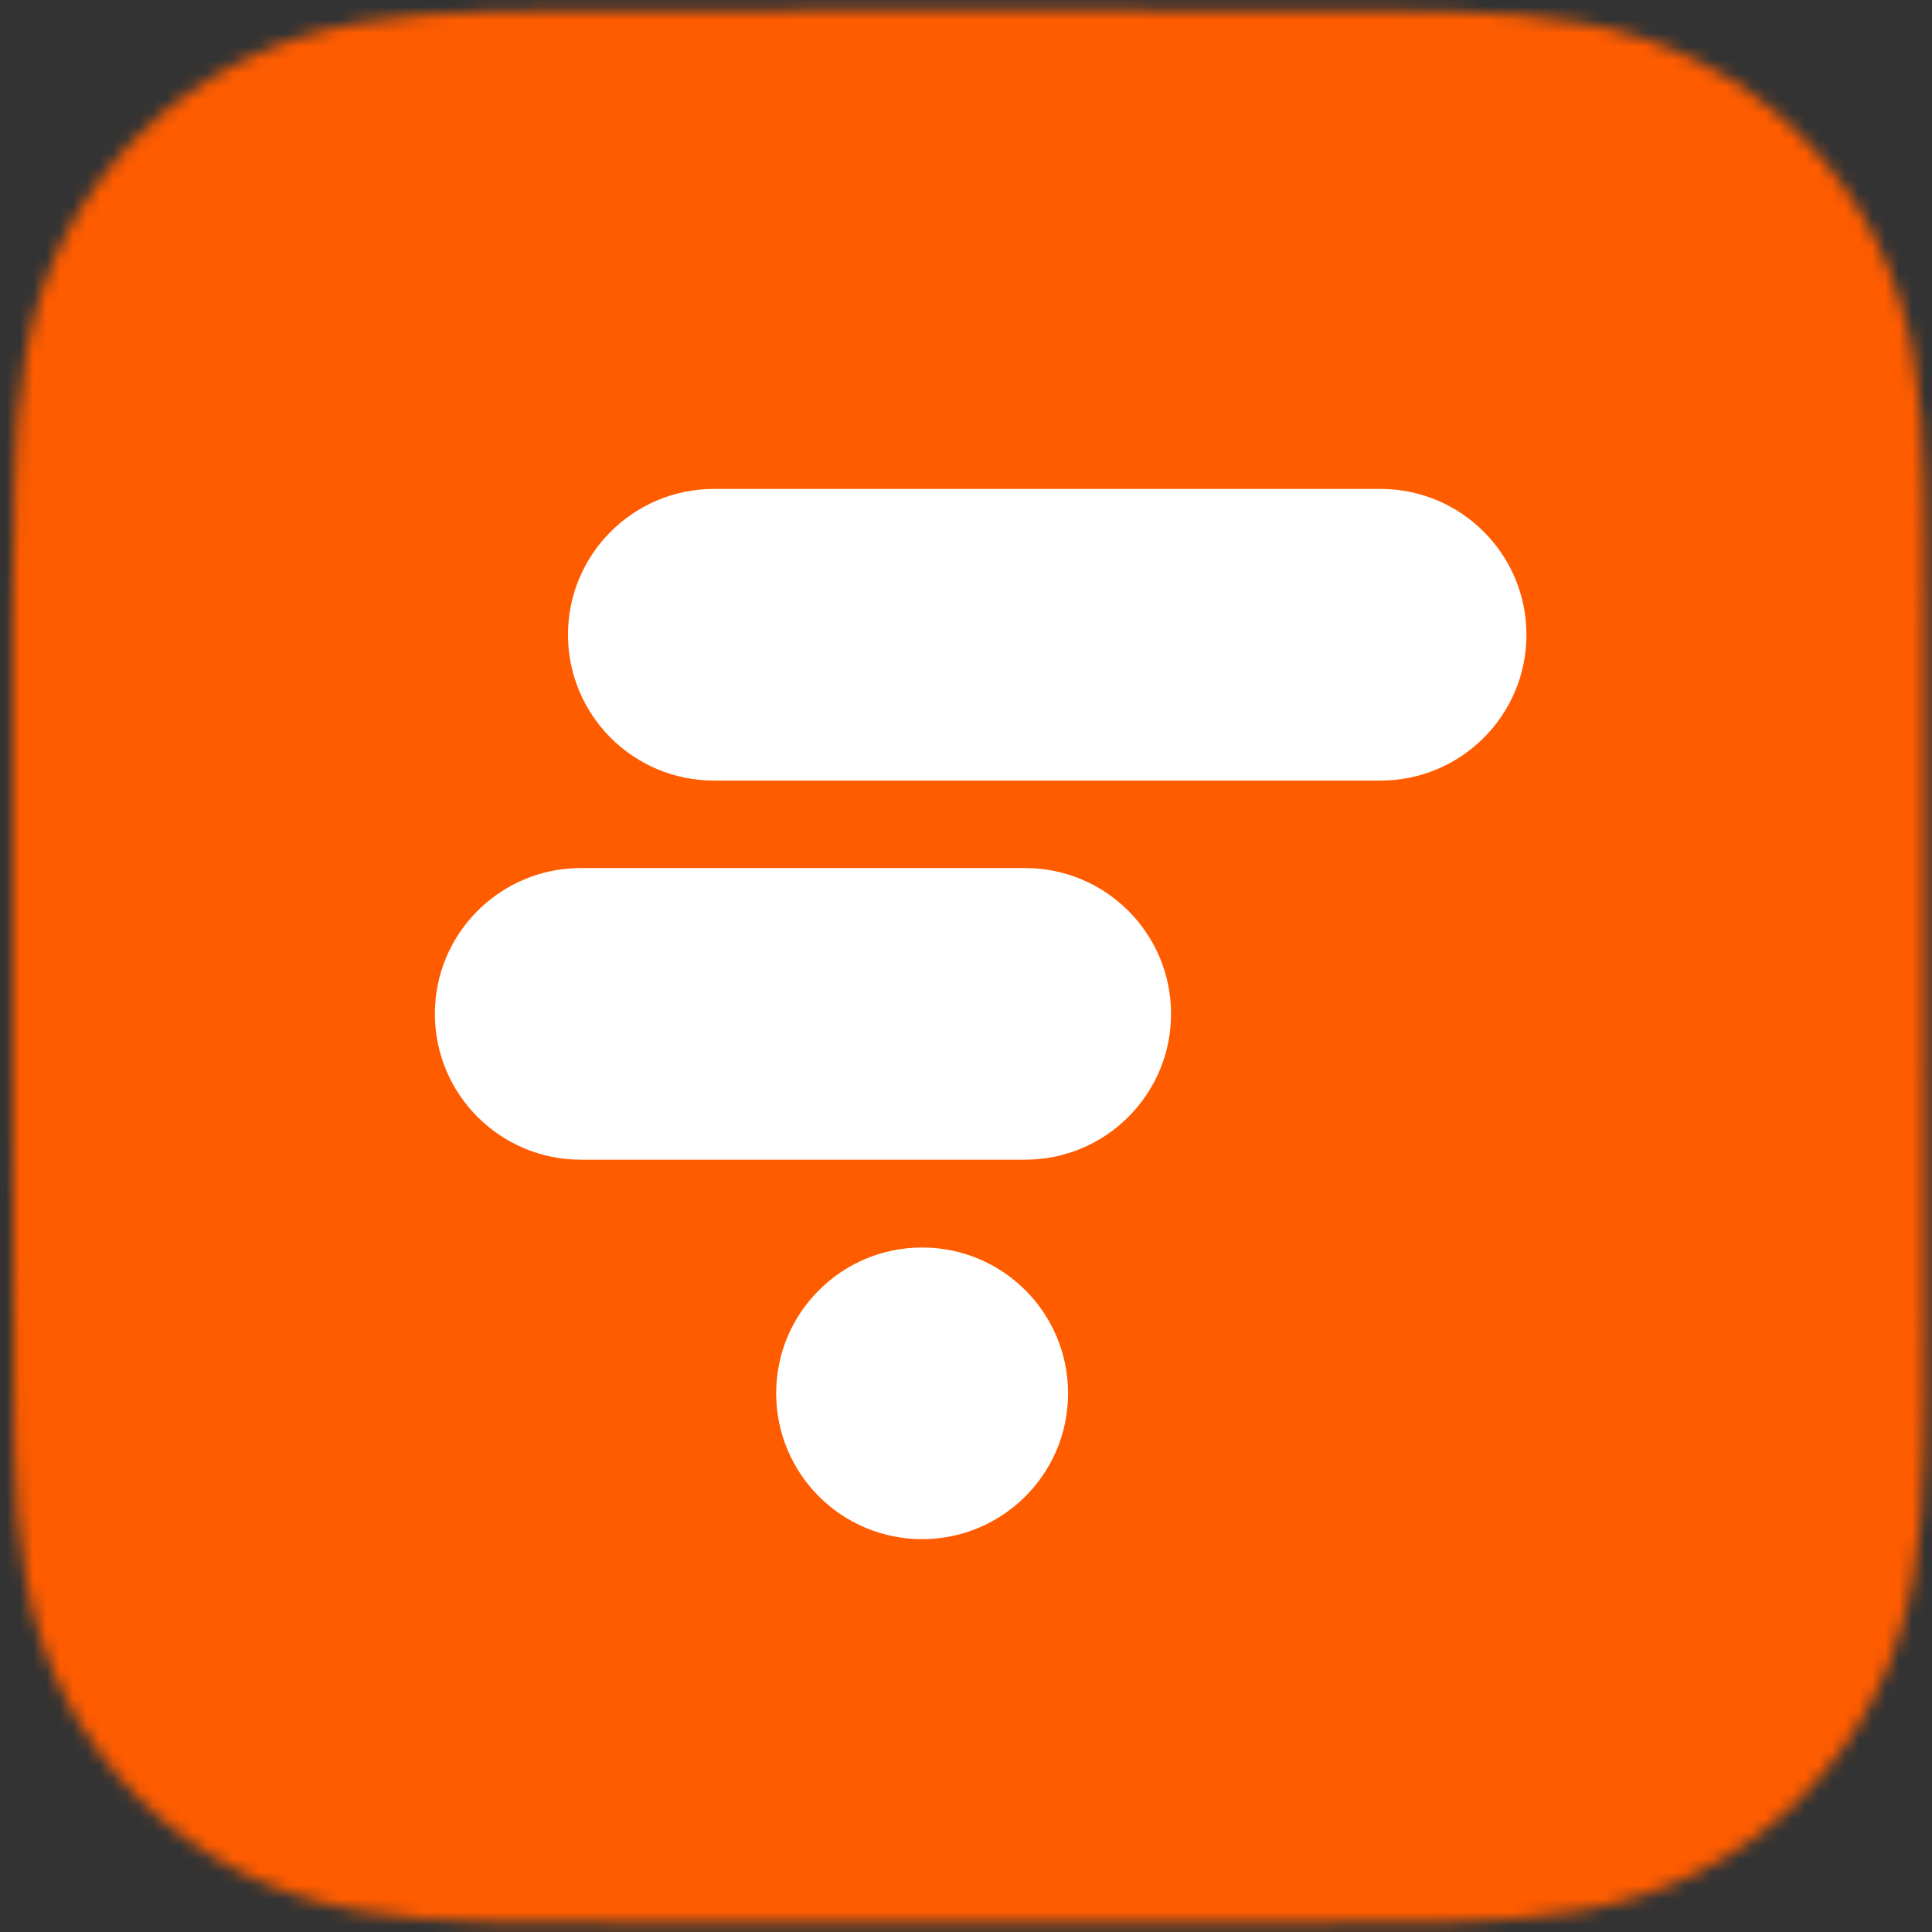
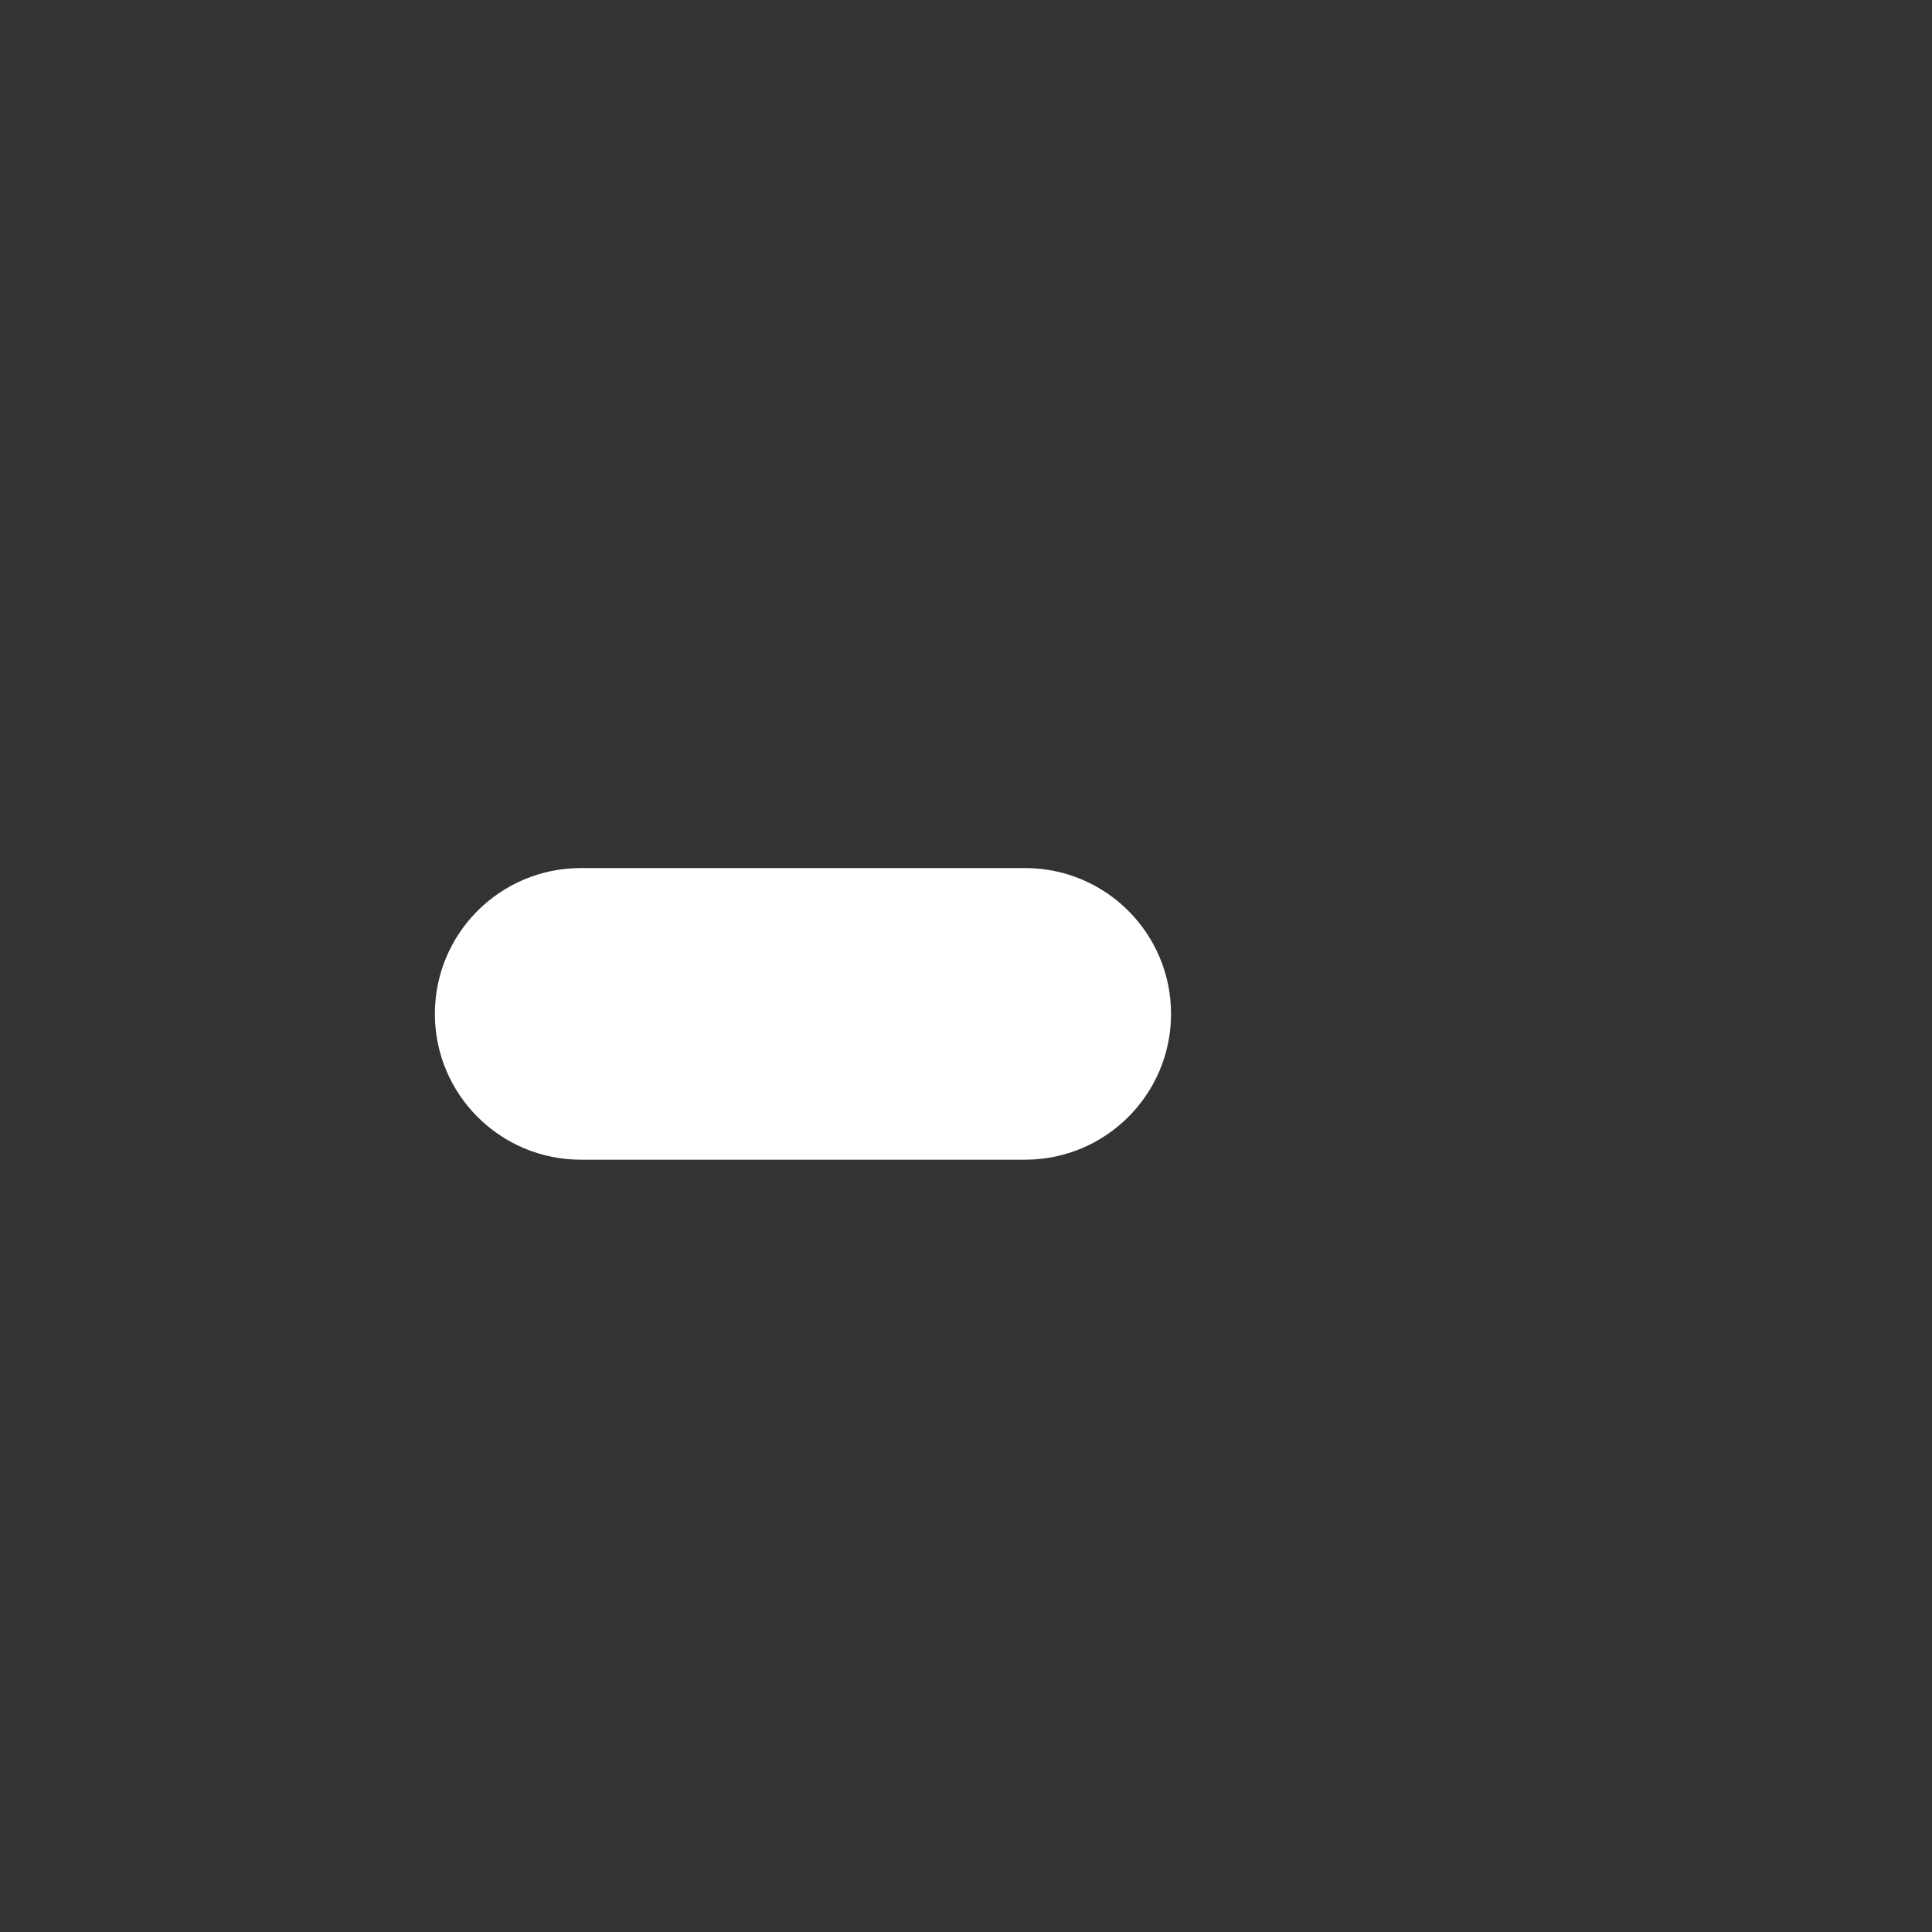
<svg xmlns="http://www.w3.org/2000/svg" viewBox="0 0 145 145" fill="none">
  <rect x="0" y="0" width="145" height="145" fill="#333333" stroke="none" />
  <mask id="mask0_54_296" maskUnits="userSpaceOnUse" x="0" y="0" width="145" height="145">
-     <path fill-rule="evenodd" clip-rule="evenodd" d="M144.491 45.454C144.491 43.75 144.492 42.046 144.481 40.341C144.473 38.906 144.456 37.47 144.417 36.035C144.333 32.907 144.148 29.753 143.592 26.66C143.028 23.523 142.107 20.603 140.655 17.752C139.228 14.95 137.364 12.386 135.139 10.163C132.915 7.941 130.351 6.077 127.548 4.651C124.694 3.199 121.771 2.278 118.63 1.714C115.537 1.159 112.381 0.975 109.254 0.89C107.818 0.851 106.382 0.835 104.945 0.826C103.24 0.816 101.535 0.817 99.83 0.817L80.031 0.746H65.222L45.773 0.817C44.065 0.817 42.356 0.816 40.648 0.826C39.209 0.835 37.77 0.851 36.331 0.89C33.196 0.975 30.034 1.159 26.933 1.715C23.788 2.279 20.86 3.199 18.003 4.65C15.194 6.077 12.624 7.94 10.395 10.163C8.167 12.386 6.299 14.949 4.87 17.751C3.414 20.603 2.491 23.525 1.925 26.664C1.369 29.755 1.184 32.909 1.099 36.035C1.061 37.47 1.044 38.906 1.035 40.341C1.025 42.046 0.937 44.163 0.937 45.867L0.938 65.047L0.937 80.014L1.026 99.6C1.026 101.307 1.025 103.014 1.035 104.72C1.044 106.158 1.061 107.595 1.099 109.032C1.184 112.164 1.369 115.323 1.926 118.42C2.492 121.562 3.414 124.486 4.869 127.34C6.299 130.146 8.167 132.713 10.395 134.939C12.624 137.165 15.193 139.031 18.002 140.459C20.861 141.913 23.79 142.835 26.937 143.4C30.036 143.956 33.197 144.141 36.331 144.225C37.77 144.264 39.209 144.281 40.648 144.289C42.357 144.3 44.065 144.299 45.773 144.299L65.398 144.3H80.243L99.83 144.299C101.535 144.299 103.24 144.3 104.945 144.289C106.382 144.281 107.818 144.264 109.254 144.225C112.383 144.141 115.539 143.956 118.634 143.399C121.773 142.835 124.694 141.913 127.547 140.46C130.35 139.031 132.915 137.166 135.139 134.939C137.363 132.714 139.227 130.147 140.654 127.341C142.107 124.486 143.028 121.56 143.593 118.416C144.148 115.321 144.333 112.163 144.417 109.032C144.456 107.595 144.473 106.158 144.481 104.72C144.492 103.014 144.491 101.307 144.491 99.6C144.491 99.6 144.49 80.359 144.49 80.014V65.031C144.49 64.776 144.491 45.454 144.491 45.454Z" fill="white" />
+     <path fill-rule="evenodd" clip-rule="evenodd" d="M144.491 45.454C144.491 43.75 144.492 42.046 144.481 40.341C144.473 38.906 144.456 37.47 144.417 36.035C144.333 32.907 144.148 29.753 143.592 26.66C143.028 23.523 142.107 20.603 140.655 17.752C139.228 14.95 137.364 12.386 135.139 10.163C132.915 7.941 130.351 6.077 127.548 4.651C124.694 3.199 121.771 2.278 118.63 1.714C115.537 1.159 112.381 0.975 109.254 0.89C107.818 0.851 106.382 0.835 104.945 0.826C103.24 0.816 101.535 0.817 99.83 0.817L80.031 0.746H65.222L45.773 0.817C44.065 0.817 42.356 0.816 40.648 0.826C39.209 0.835 37.77 0.851 36.331 0.89C33.196 0.975 30.034 1.159 26.933 1.715C23.788 2.279 20.86 3.199 18.003 4.65C8.167 12.386 6.299 14.949 4.87 17.751C3.414 20.603 2.491 23.525 1.925 26.664C1.369 29.755 1.184 32.909 1.099 36.035C1.061 37.47 1.044 38.906 1.035 40.341C1.025 42.046 0.937 44.163 0.937 45.867L0.938 65.047L0.937 80.014L1.026 99.6C1.026 101.307 1.025 103.014 1.035 104.72C1.044 106.158 1.061 107.595 1.099 109.032C1.184 112.164 1.369 115.323 1.926 118.42C2.492 121.562 3.414 124.486 4.869 127.34C6.299 130.146 8.167 132.713 10.395 134.939C12.624 137.165 15.193 139.031 18.002 140.459C20.861 141.913 23.79 142.835 26.937 143.4C30.036 143.956 33.197 144.141 36.331 144.225C37.77 144.264 39.209 144.281 40.648 144.289C42.357 144.3 44.065 144.299 45.773 144.299L65.398 144.3H80.243L99.83 144.299C101.535 144.299 103.24 144.3 104.945 144.289C106.382 144.281 107.818 144.264 109.254 144.225C112.383 144.141 115.539 143.956 118.634 143.399C121.773 142.835 124.694 141.913 127.547 140.46C130.35 139.031 132.915 137.166 135.139 134.939C137.363 132.714 139.227 130.147 140.654 127.341C142.107 124.486 143.028 121.56 143.593 118.416C144.148 115.321 144.333 112.163 144.417 109.032C144.456 107.595 144.473 106.158 144.481 104.72C144.492 103.014 144.491 101.307 144.491 99.6C144.491 99.6 144.49 80.359 144.49 80.014V65.031C144.49 64.776 144.491 45.454 144.491 45.454Z" fill="white" />
  </mask>
  <g mask="url(#mask0_54_296)">
-     <rect x="0.415" y="-6.746" width="149.477" height="158.537" fill="#FF5C00" />
-     <path d="M103.609 36.695H53.582C47.533 36.695 42.628 41.595 42.628 47.639C42.628 53.683 47.533 58.583 53.582 58.583H103.609C109.659 58.583 114.563 53.683 114.563 47.639C114.563 41.595 109.659 36.695 103.609 36.695Z" fill="white" />
    <path d="M76.935 65.149H43.592C37.542 65.149 32.638 70.049 32.638 76.093C32.638 82.137 37.542 87.037 43.592 87.037H76.935C82.984 87.037 87.889 82.137 87.889 76.093C87.889 70.049 82.984 65.149 76.935 65.149Z" fill="white" />
-     <path d="M80.161 104.571C80.161 98.527 75.257 93.627 69.207 93.627C63.157 93.627 58.253 98.527 58.253 104.571C58.253 110.616 63.157 115.515 69.207 115.515C75.257 115.515 80.161 110.616 80.161 104.571Z" fill="white" />
  </g>
</svg>